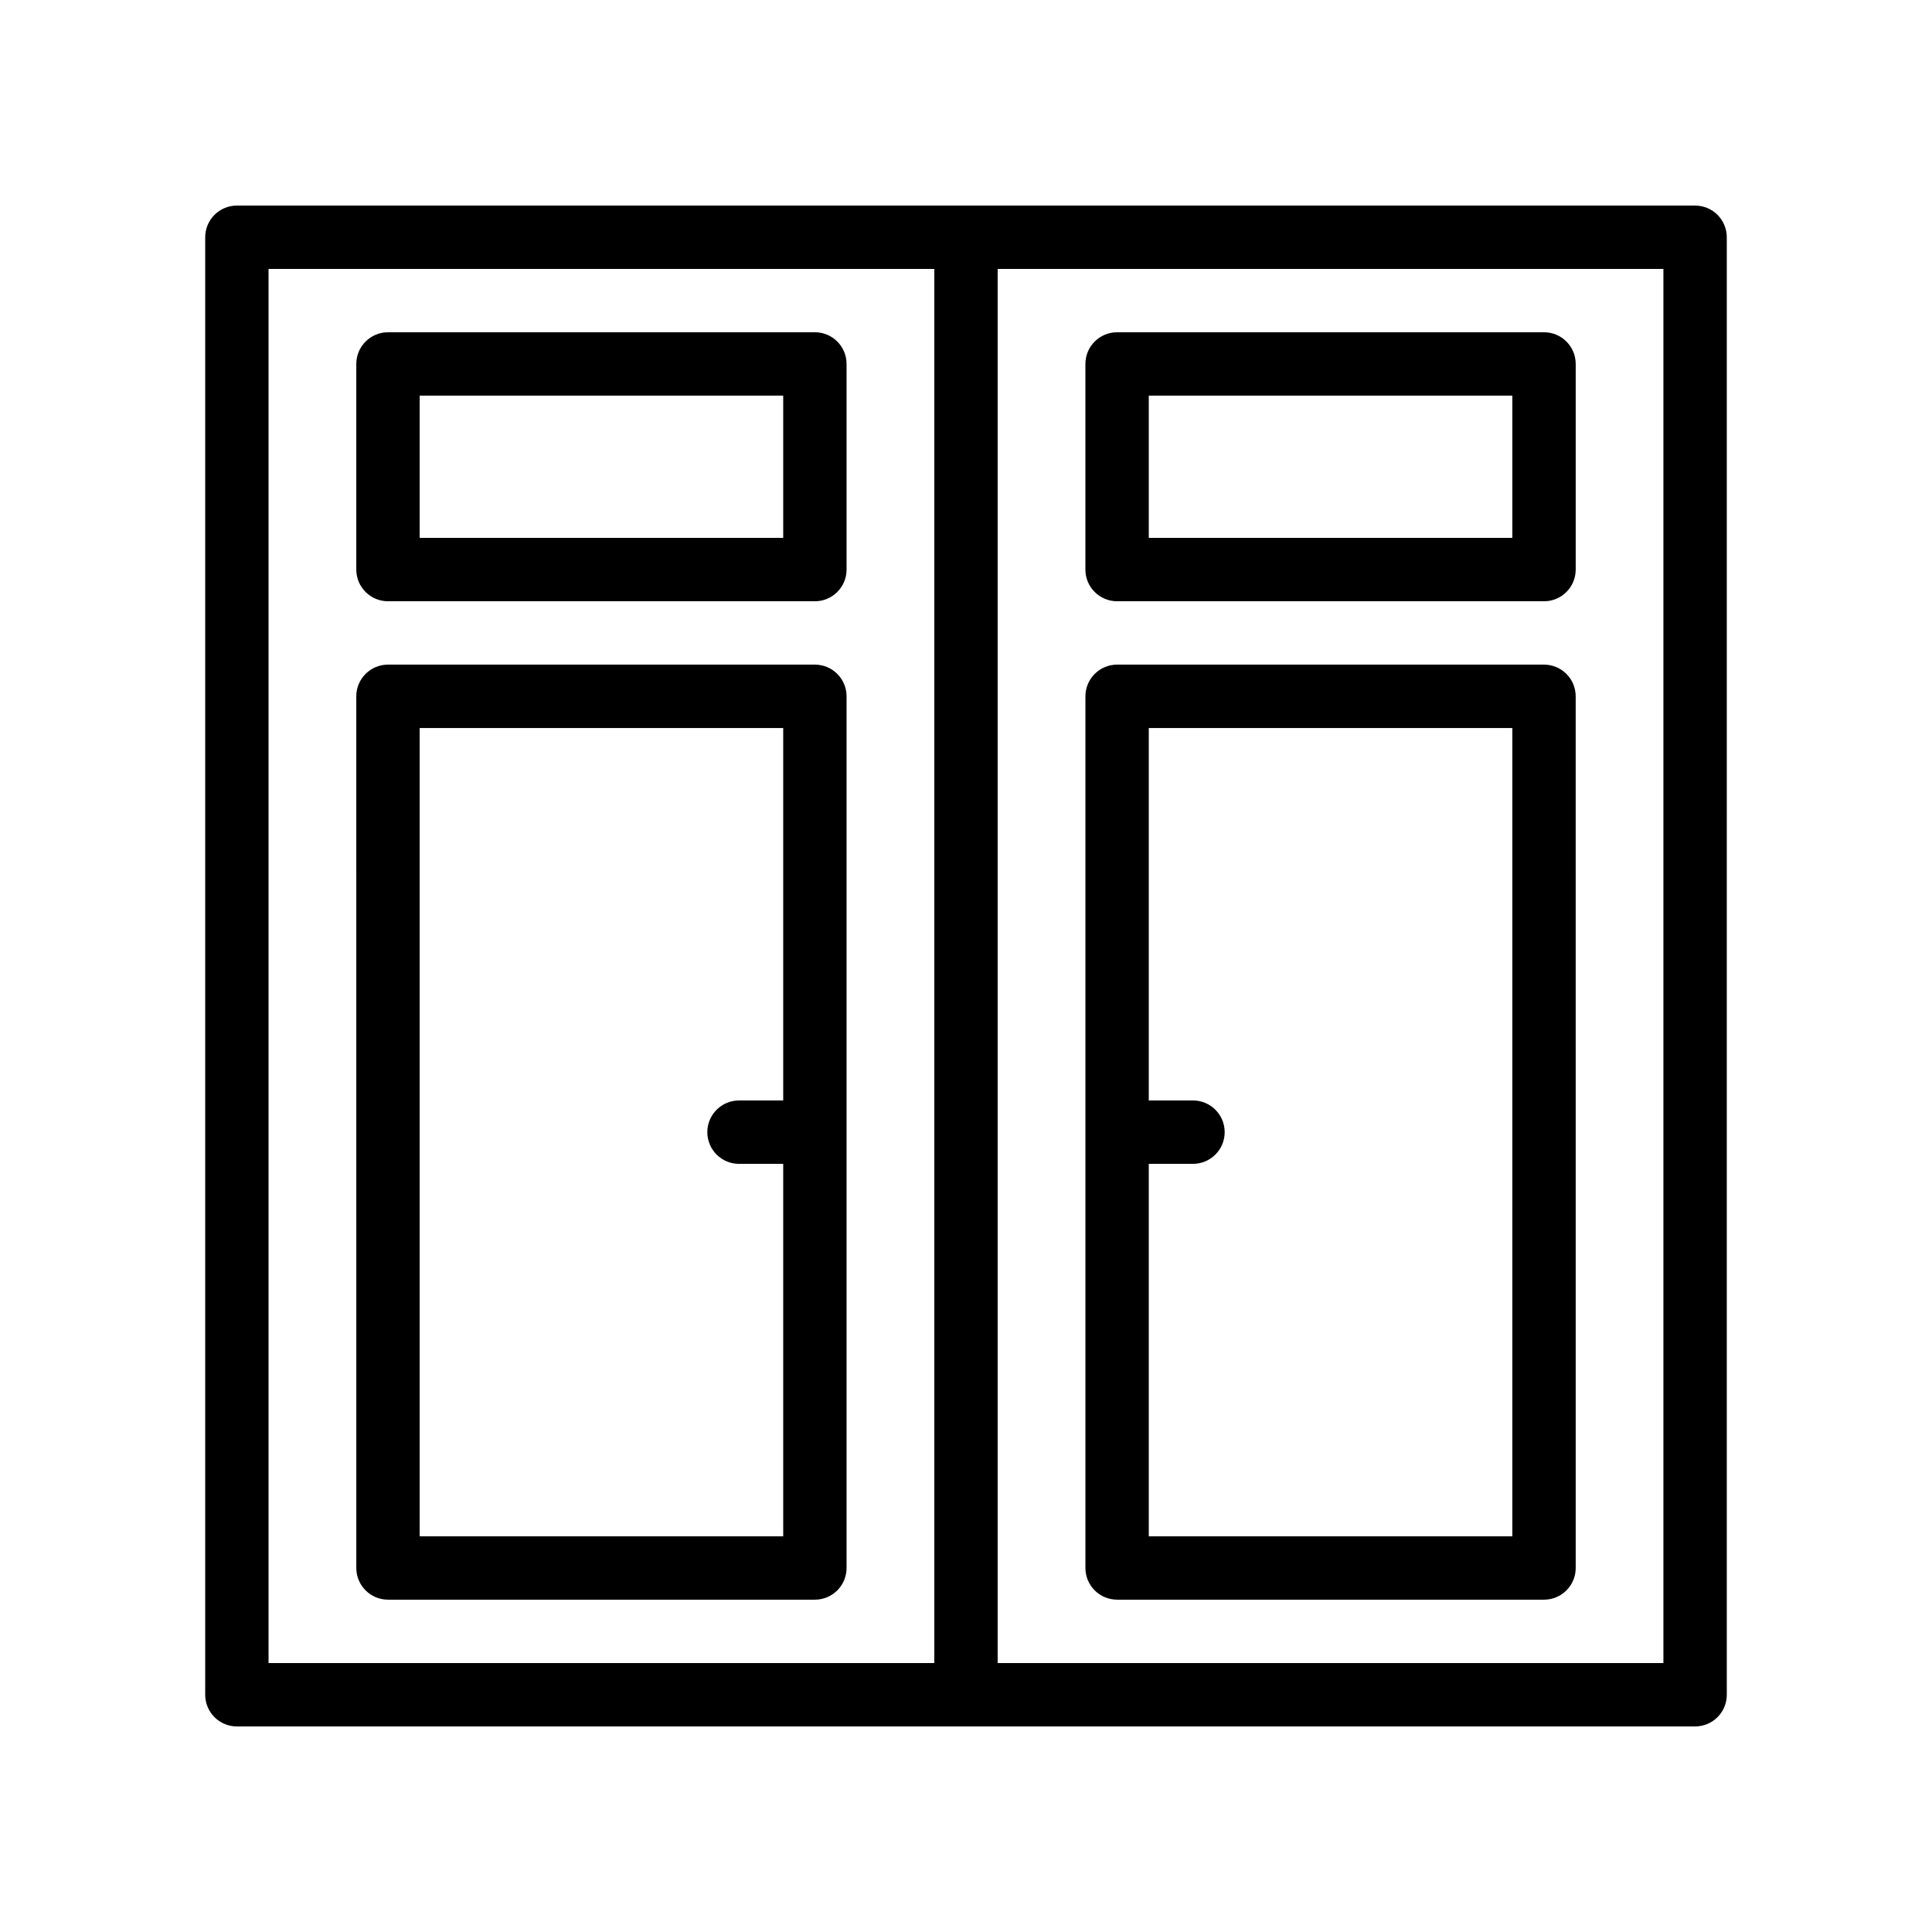
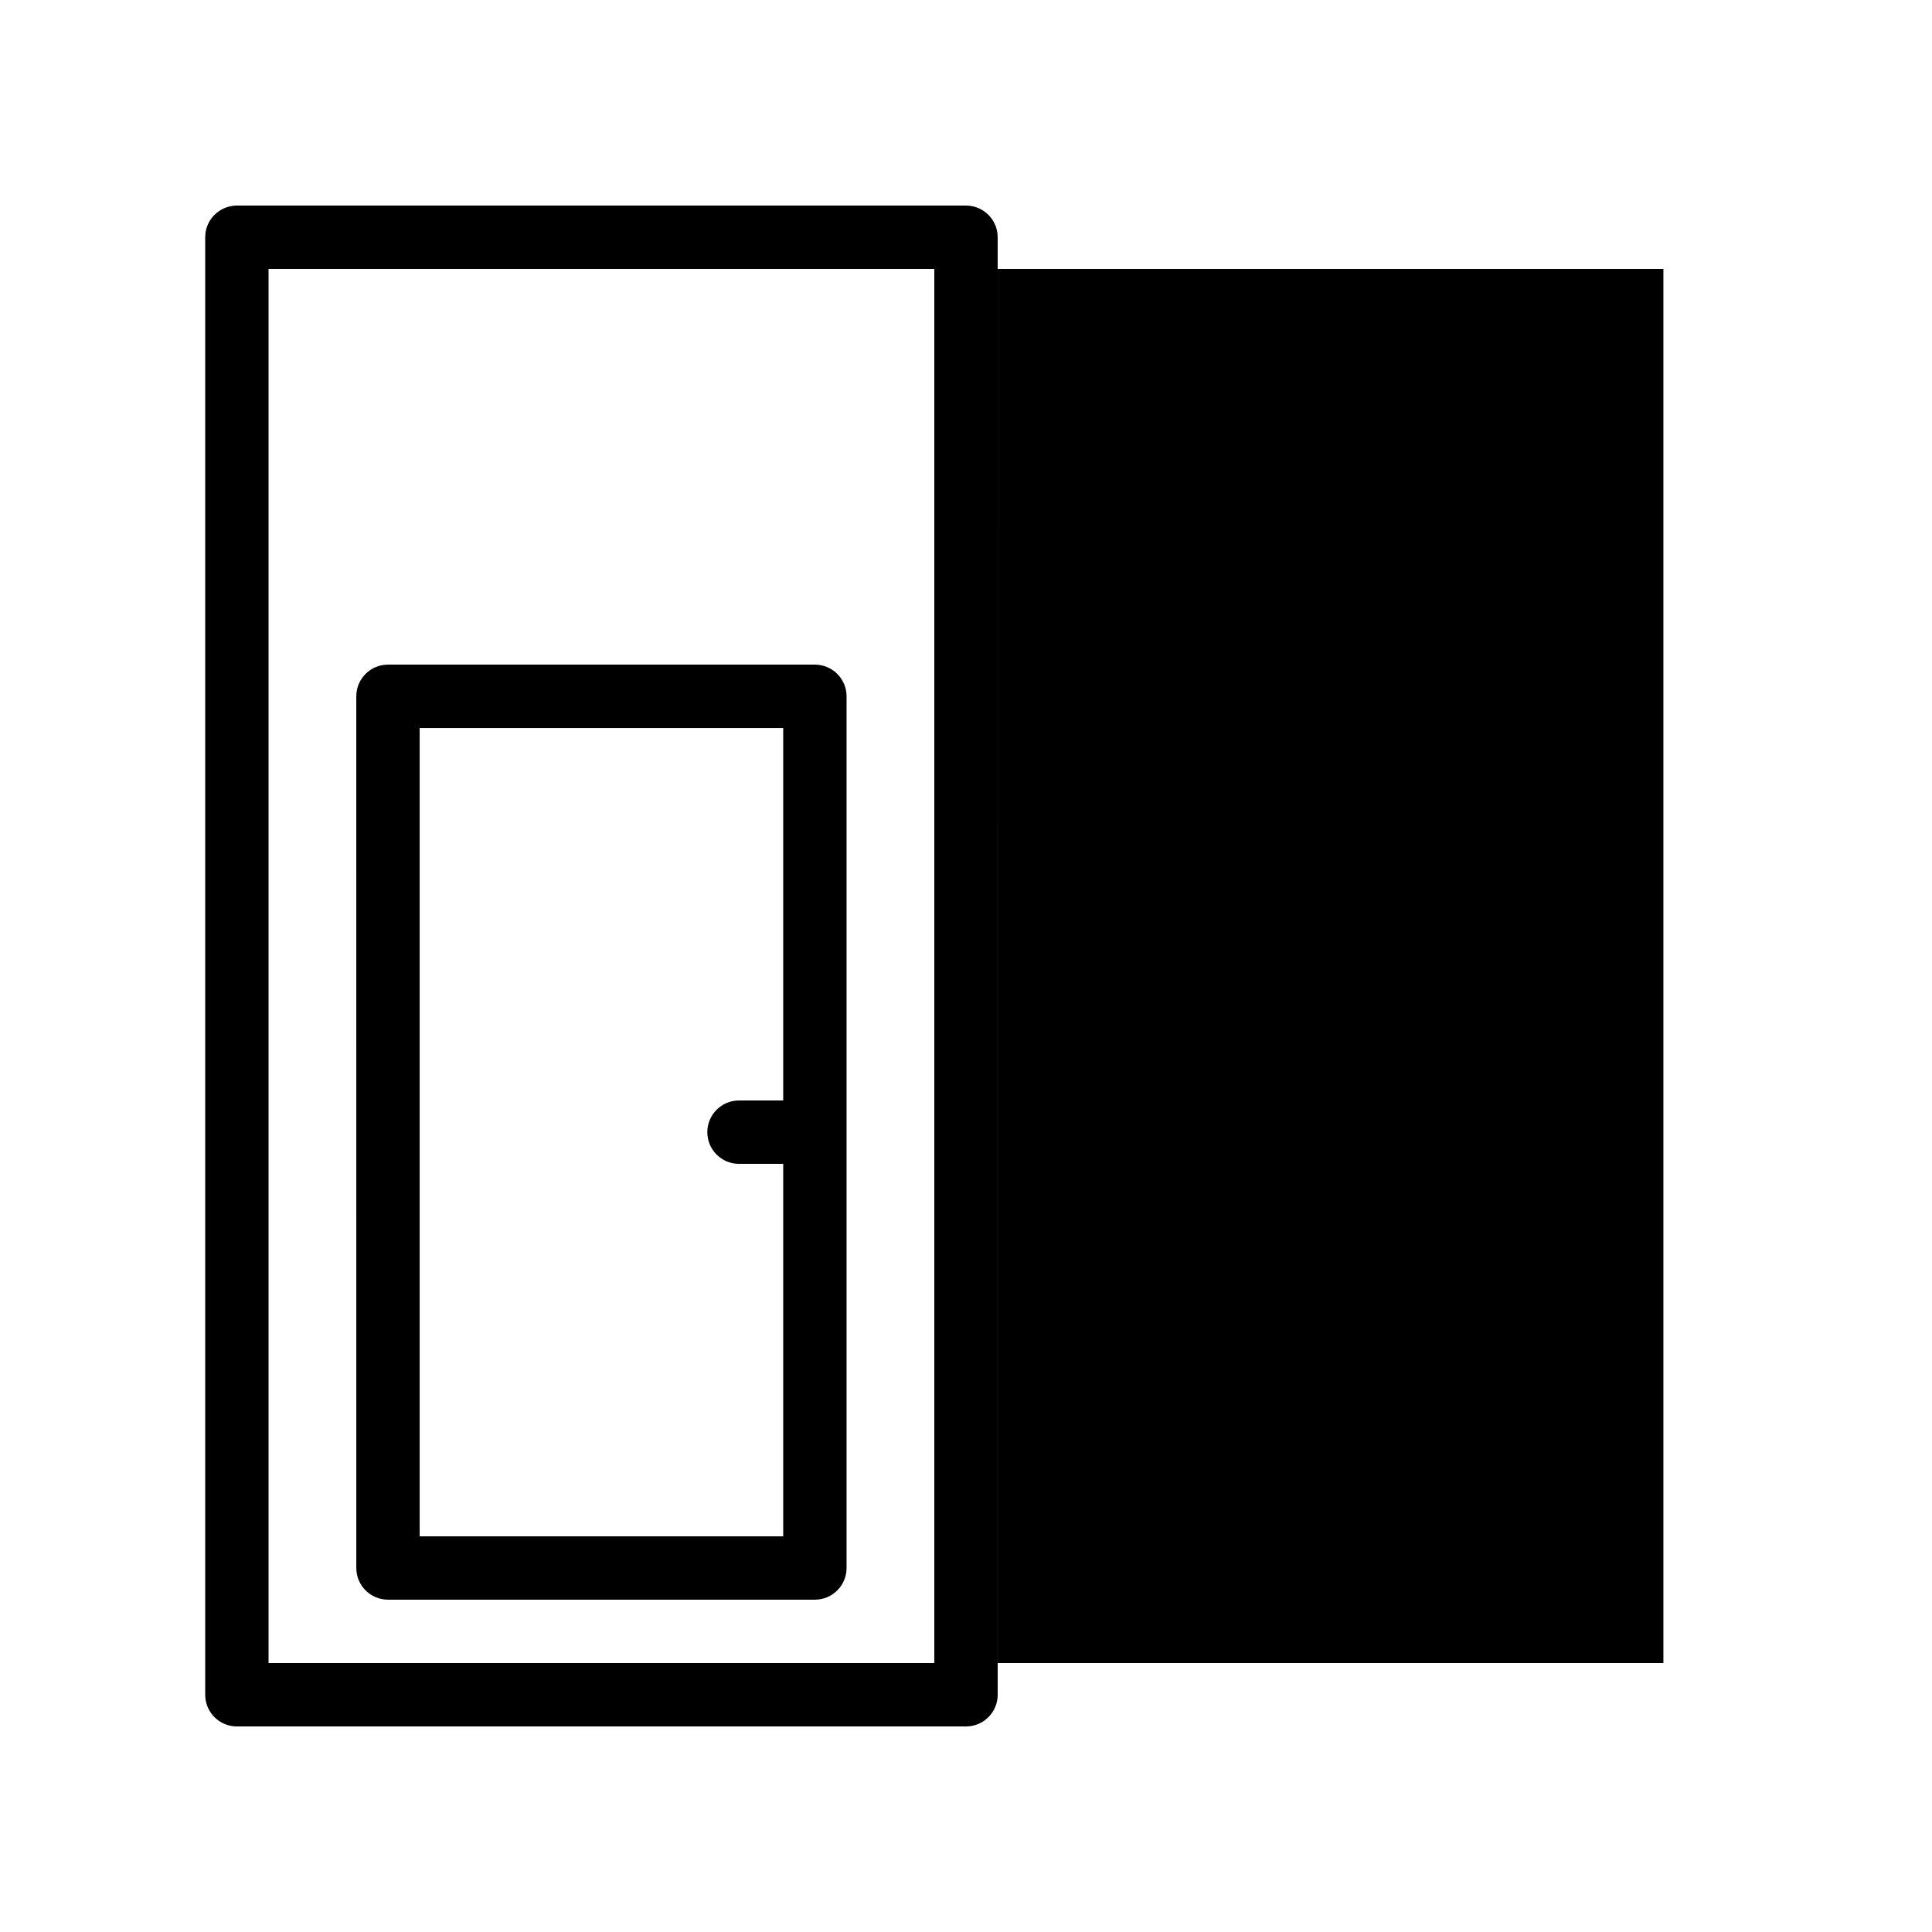
<svg xmlns="http://www.w3.org/2000/svg" fill="#000000" width="800px" height="800px" version="1.1" viewBox="144 144 512 512">
  <g>
-     <path d="m246.82 303.34h113.13c4.637 0 8.398-3.758 8.398-8.398v-54.492c0-4.637-3.758-8.398-8.398-8.398l-113.13 0.004c-4.637 0-8.398 3.758-8.398 8.398v54.492c0.004 4.637 3.762 8.395 8.398 8.395zm8.398-54.492h96.34v37.699h-96.34z" />
-     <path d="m593.22 198.48h-386.44c-4.637 0-8.398 3.758-8.398 8.398v386.25c0 4.641 3.758 8.398 8.398 8.398l193.22-0.004h193.22c4.637 0 8.398-3.754 8.398-8.398l-0.004-386.25c0-4.637-3.762-8.395-8.398-8.395zm-201.62 386.25h-176.43v-369.46h176.43zm193.22 0h-176.43v-369.46h176.43z" />
+     <path d="m593.22 198.48h-386.44c-4.637 0-8.398 3.758-8.398 8.398v386.25c0 4.641 3.758 8.398 8.398 8.398l193.22-0.004c4.637 0 8.398-3.754 8.398-8.398l-0.004-386.25c0-4.637-3.762-8.395-8.398-8.395zm-201.62 386.25h-176.43v-369.46h176.43zm193.22 0h-176.43v-369.46h176.43z" />
    <path d="m440.04 303.34h113.14c4.637 0 8.398-3.758 8.398-8.398v-54.492c0-4.637-3.758-8.398-8.398-8.398l-113.14 0.004c-4.637 0-8.398 3.758-8.398 8.398v54.492c0 4.637 3.762 8.395 8.398 8.395zm8.398-54.492h96.344v37.699h-96.344z" />
    <path d="m440.04 567.93h113.14c4.637 0 8.398-3.754 8.398-8.398l-0.004-231c0-4.637-3.758-8.398-8.398-8.398h-113.13c-4.637 0-8.398 3.758-8.398 8.398v231c0 4.641 3.762 8.395 8.398 8.395zm8.398-115.5h11.715c4.637 0 8.398-3.758 8.398-8.398 0-4.637-3.758-8.398-8.398-8.398h-11.715v-98.703h96.344l-0.004 214.21h-96.34z" />
    <path d="m246.82 567.93h113.13c4.637 0 8.398-3.754 8.398-8.398v-231c0-4.637-3.758-8.398-8.398-8.398h-113.13c-4.637 0-8.398 3.758-8.398 8.398l0.004 231c0 4.641 3.758 8.395 8.395 8.395zm8.398-231h96.34v98.707h-11.711c-4.637 0-8.398 3.758-8.398 8.398 0 4.637 3.758 8.398 8.398 8.398h11.711v98.703h-96.34z" />
  </g>
</svg>